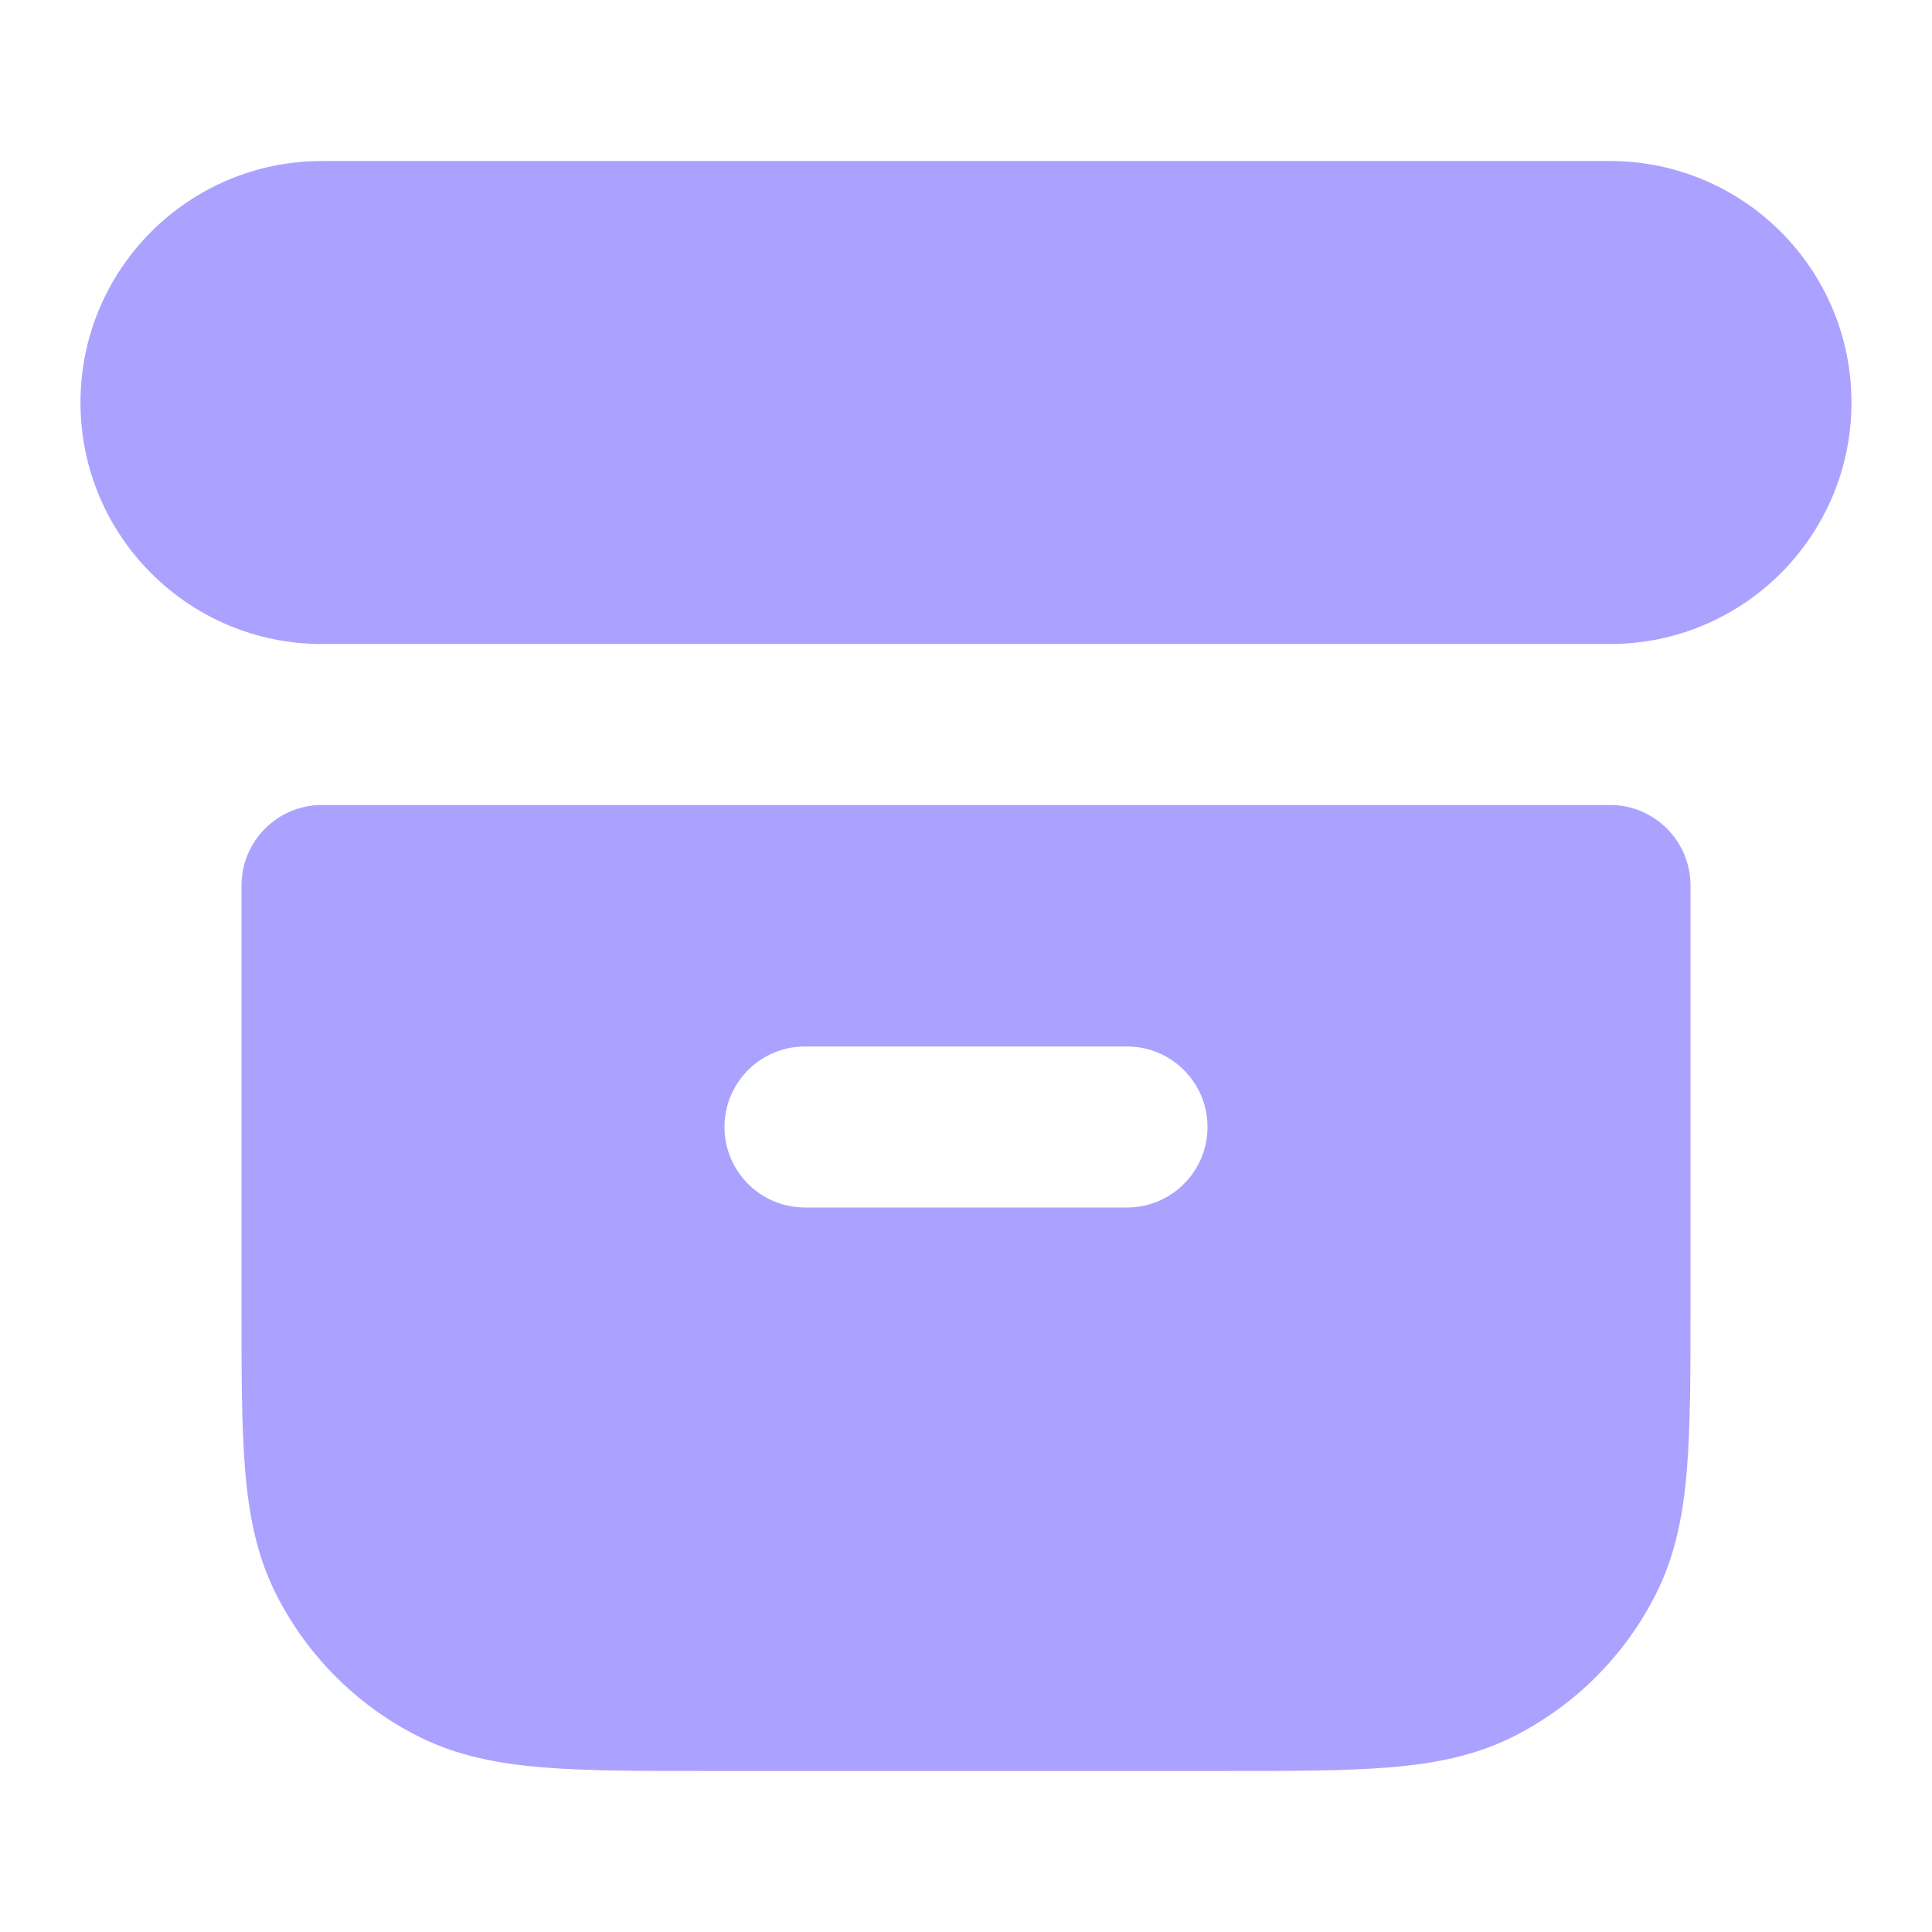
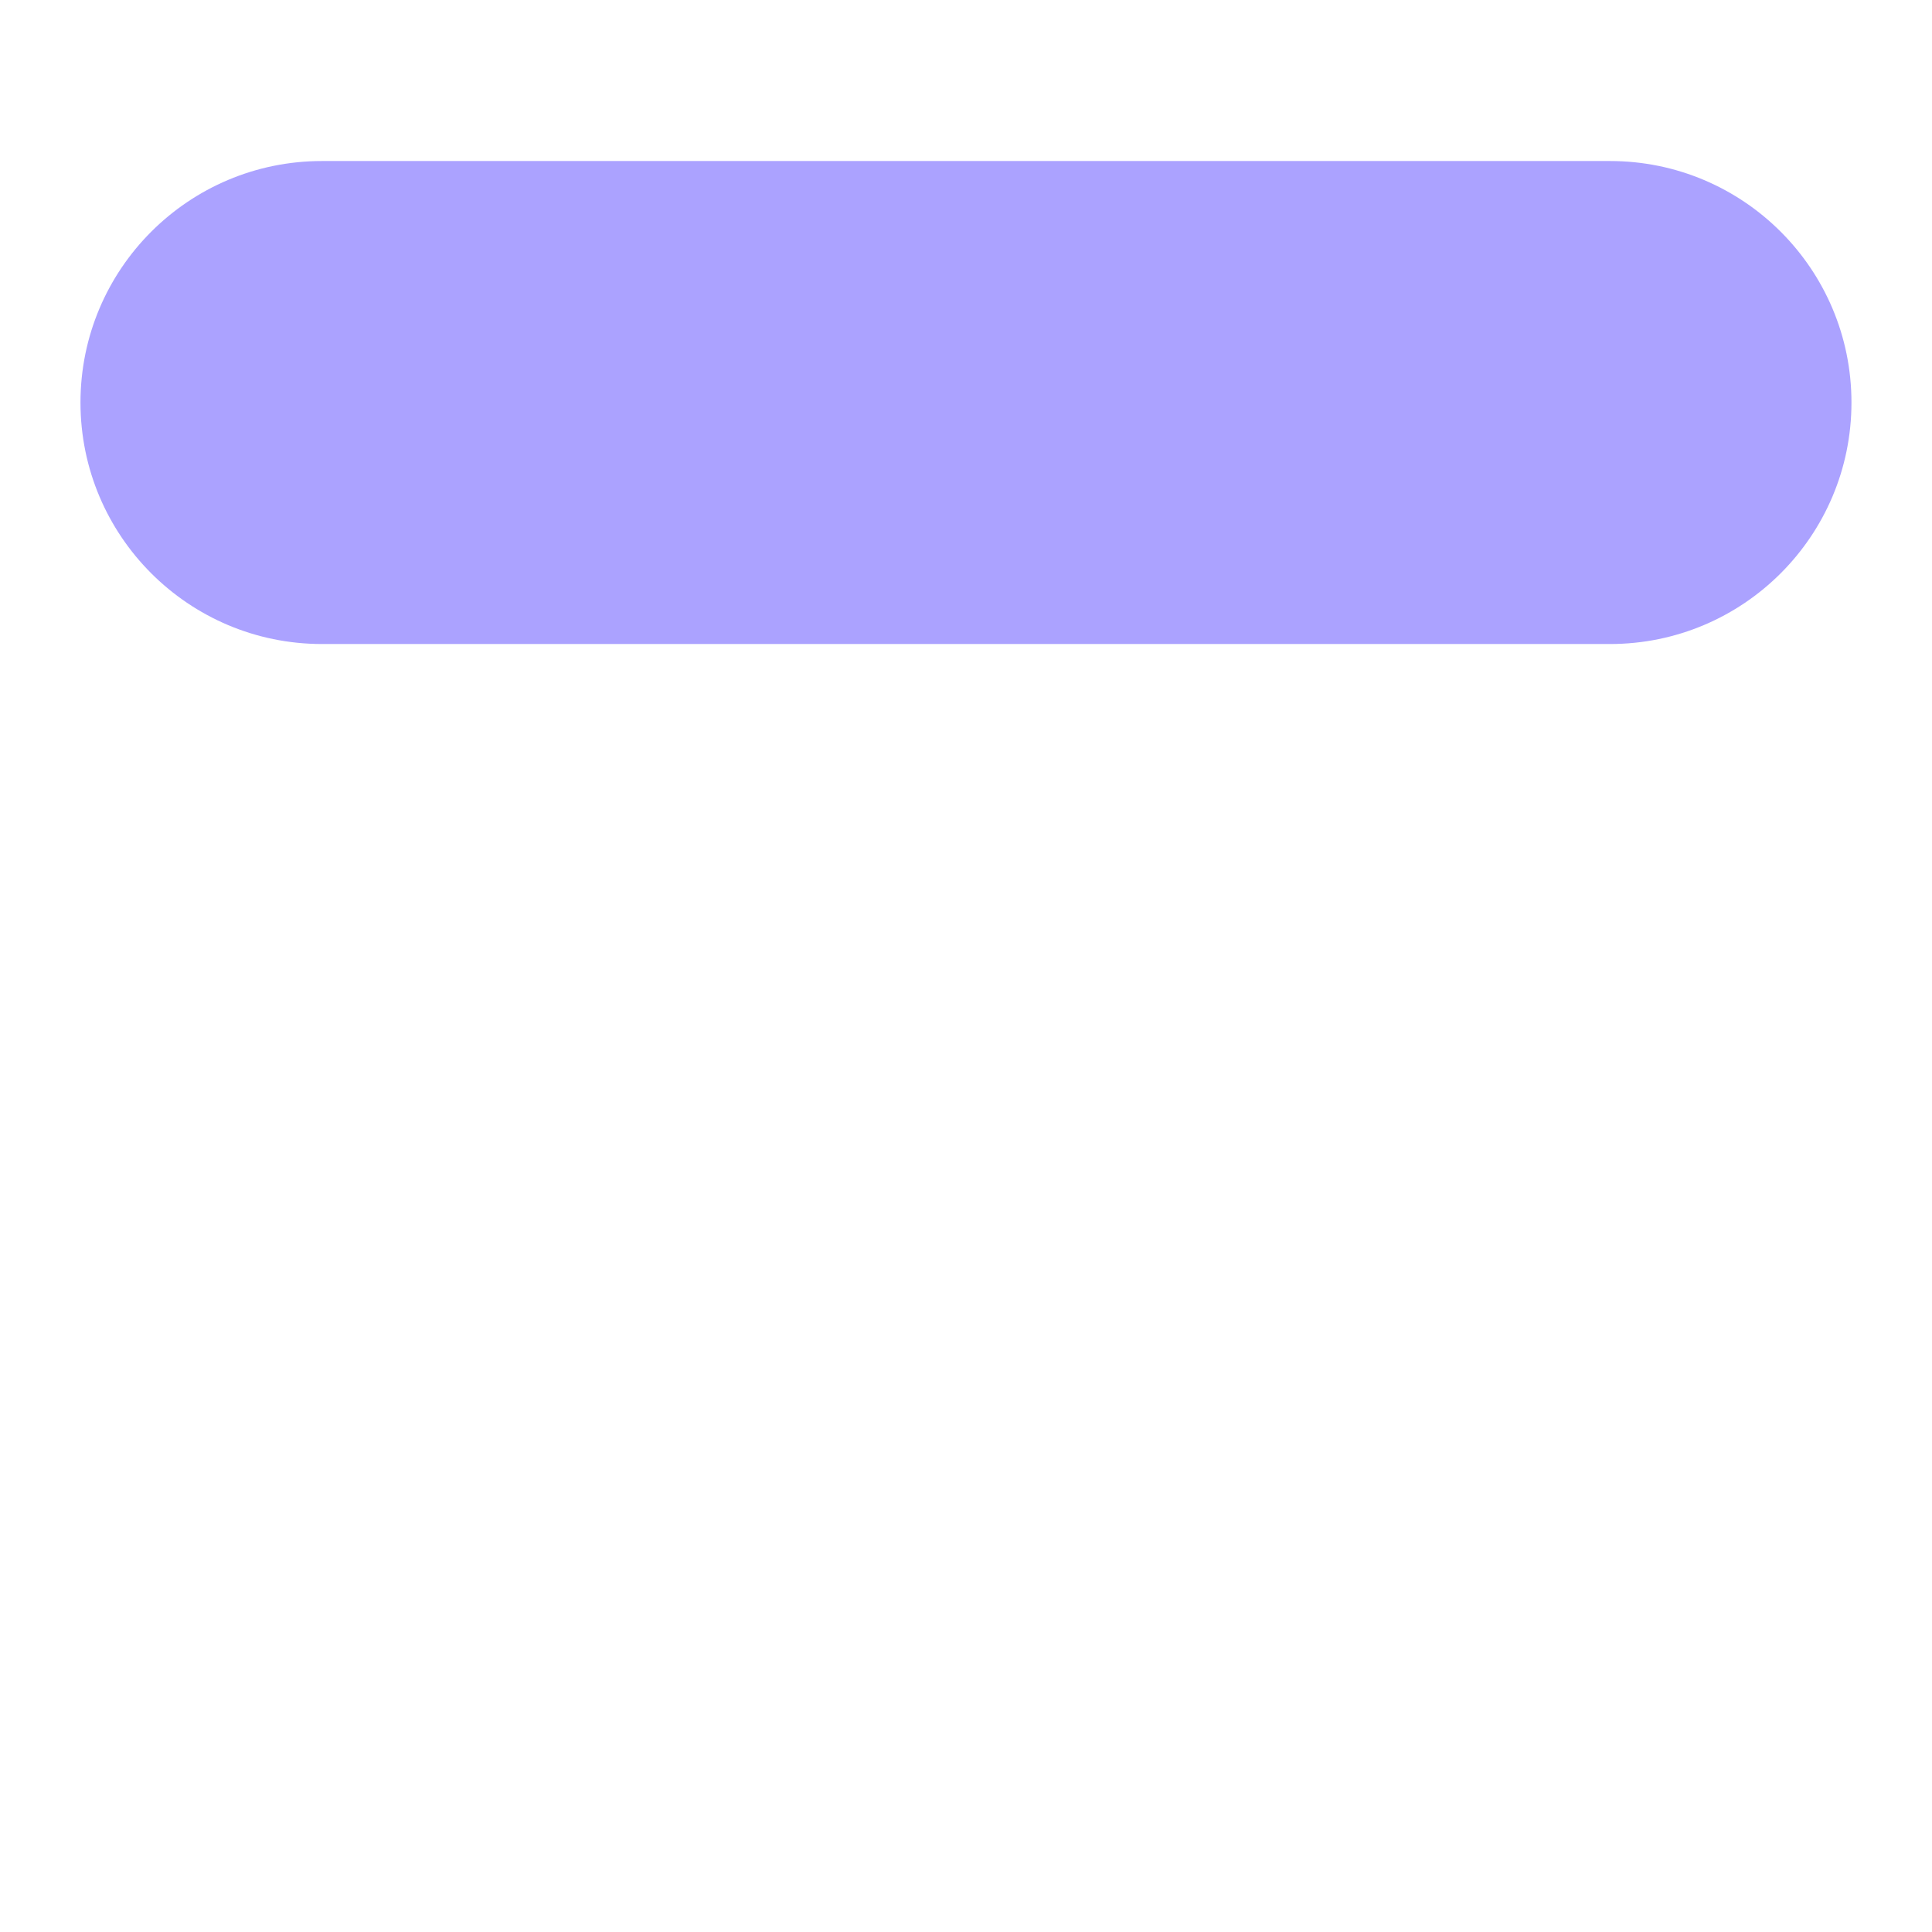
<svg xmlns="http://www.w3.org/2000/svg" width="32" height="32" viewBox="0 0 32 32" fill="none">
  <path fill-rule="evenodd" clip-rule="evenodd" d="M1.333 6.667C1.333 4.457 3.124 2.667 5.333 2.667H26.666C28.875 2.667 30.666 4.457 30.666 6.667C30.666 8.876 28.875 10.667 26.666 10.667H5.333C3.124 10.667 1.333 8.876 1.333 6.667Z" fill="#ABA2FF" />
-   <path fill-rule="evenodd" clip-rule="evenodd" d="M5.333 13.333C4.597 13.333 4 13.93 4 14.667V21.655C4 22.728 4 23.614 4.059 24.336C4.12 25.085 4.251 25.774 4.581 26.421C5.092 27.425 5.908 28.241 6.912 28.752C7.559 29.082 8.248 29.213 8.997 29.274C9.719 29.333 10.605 29.333 11.678 29.333H20.321C21.395 29.333 22.28 29.333 23.002 29.274C23.752 29.213 24.441 29.082 25.088 28.752C26.091 28.241 26.907 27.425 27.418 26.421C27.748 25.774 27.88 25.085 27.941 24.336C28 23.614 28 22.728 28 21.655V14.667C28 13.93 27.403 13.333 26.666 13.333H5.333ZM13.333 17.333C12.597 17.333 12 17.93 12 18.667C12 19.403 12.597 20 13.333 20H18.666C19.403 20 20 19.403 20 18.667C20 17.93 19.403 17.333 18.666 17.333H13.333Z" fill="#ABA2FF" />
</svg>